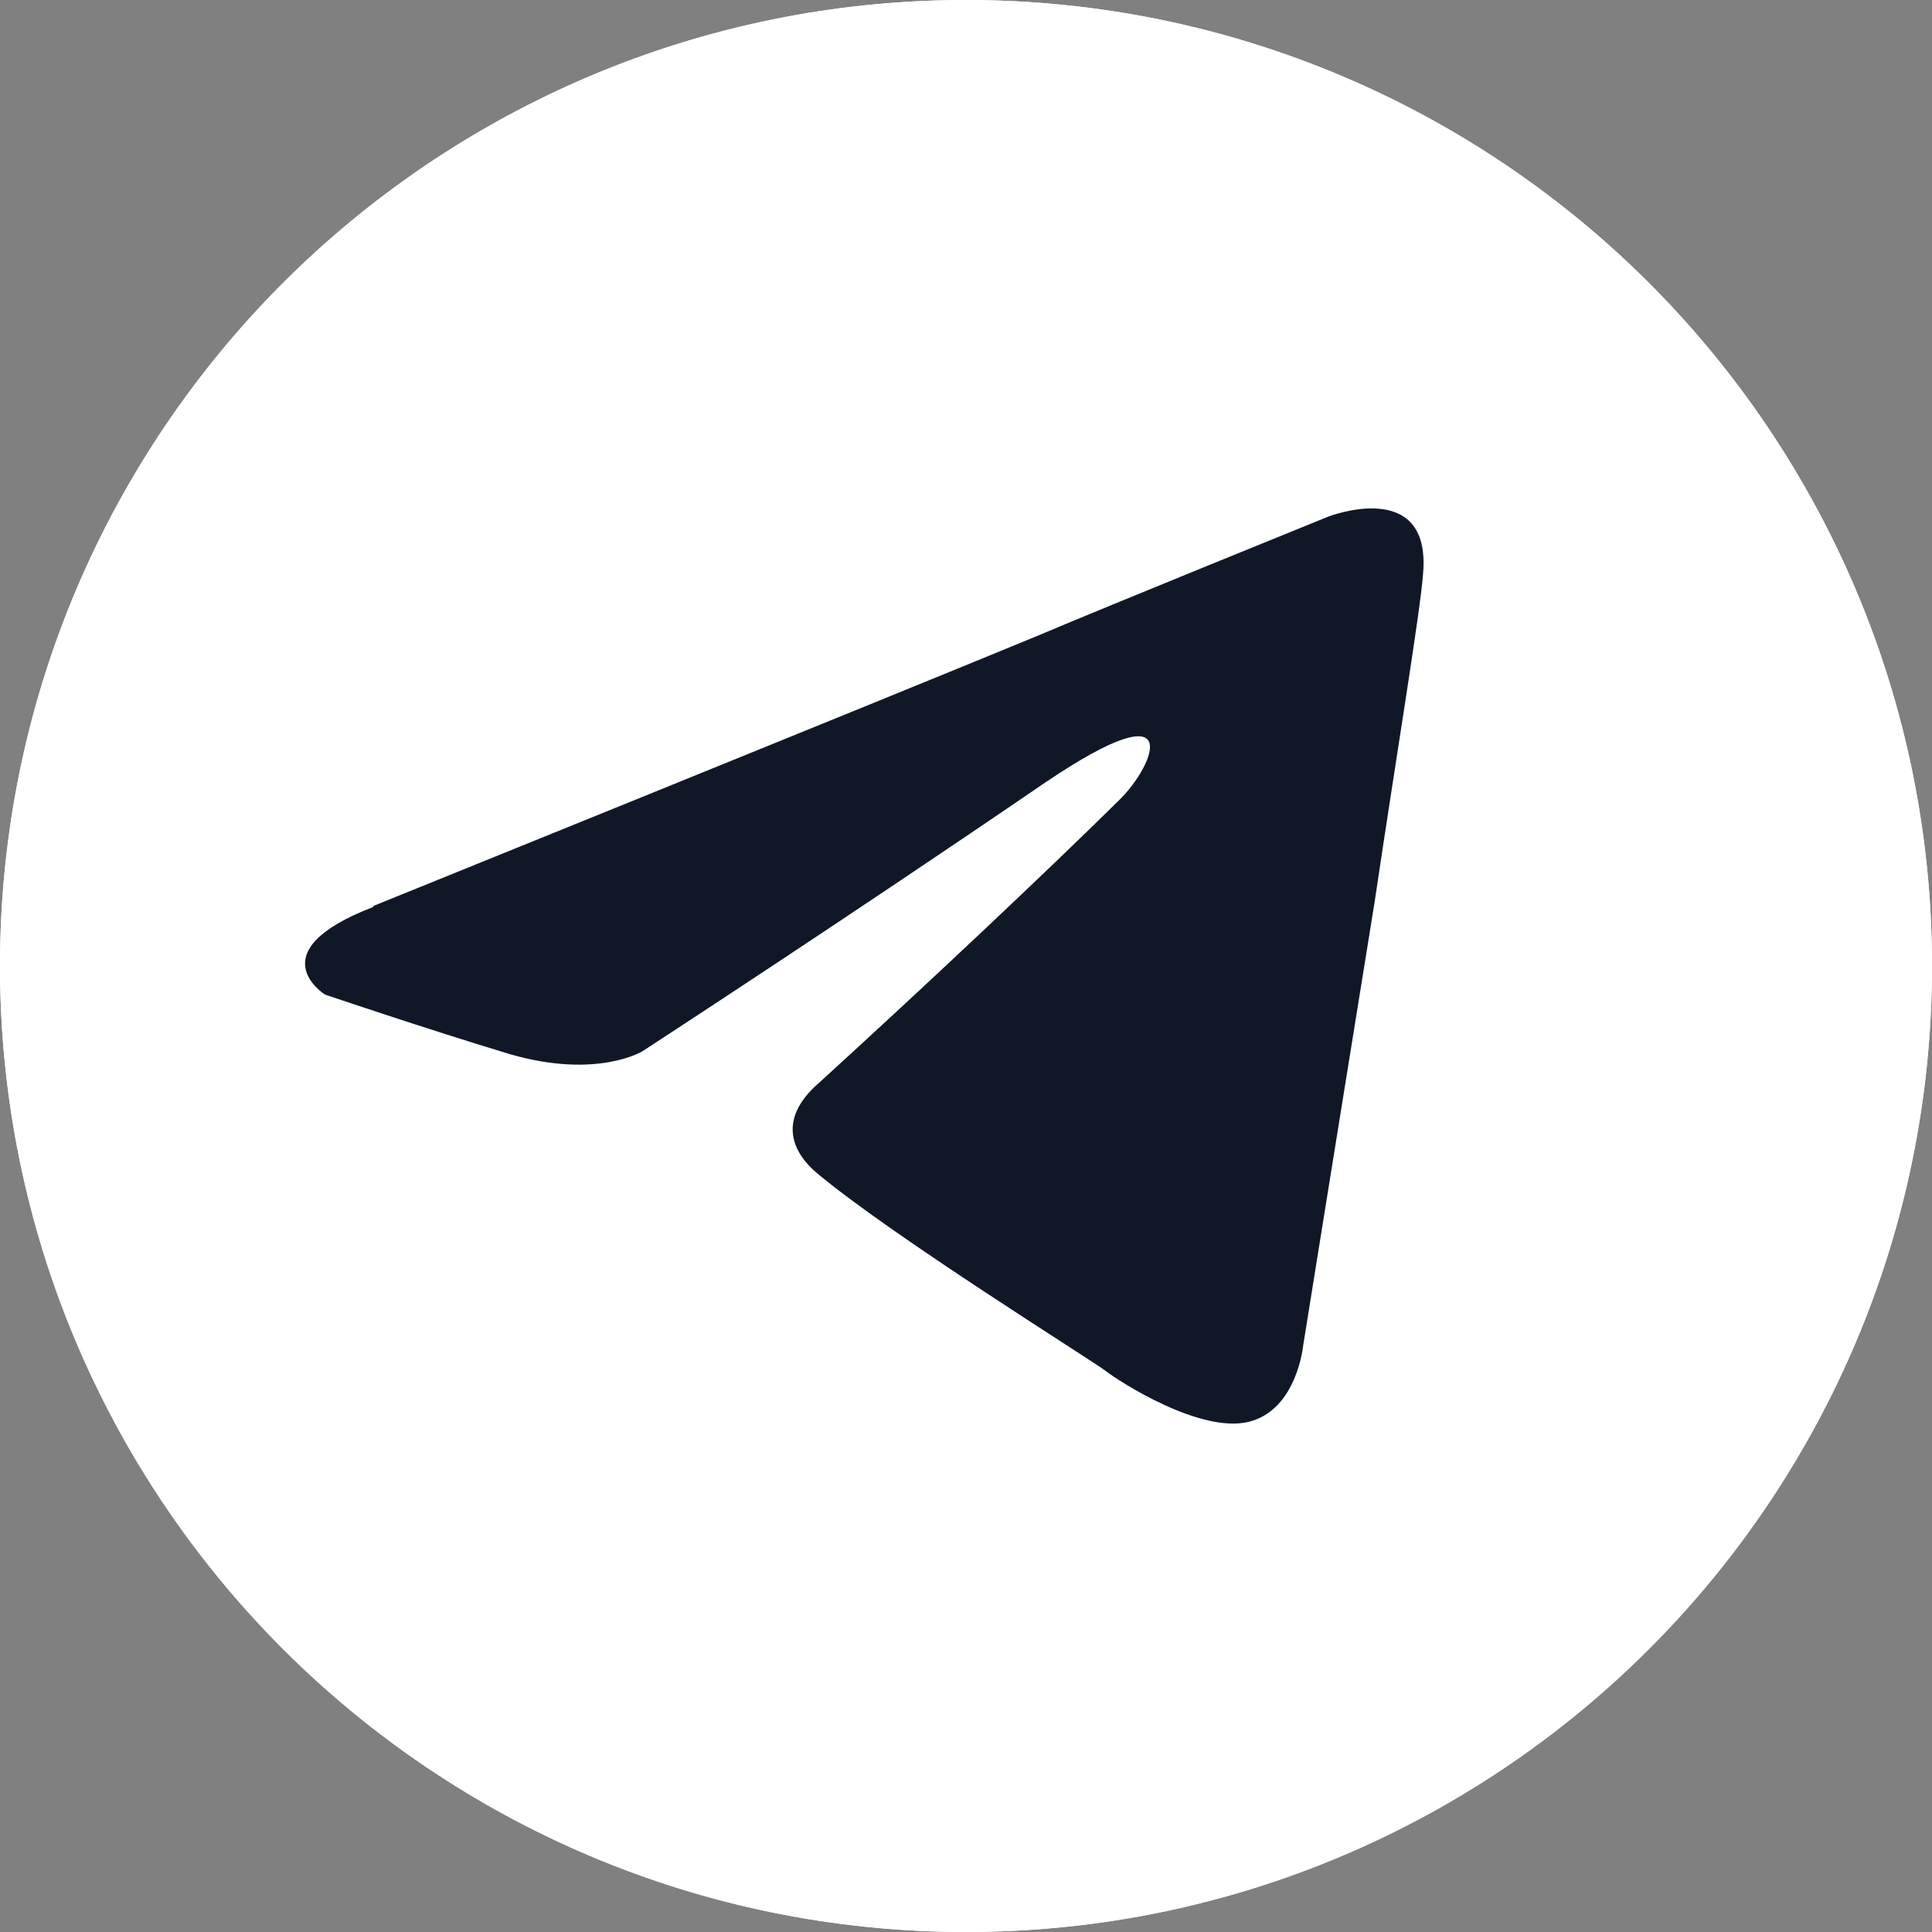
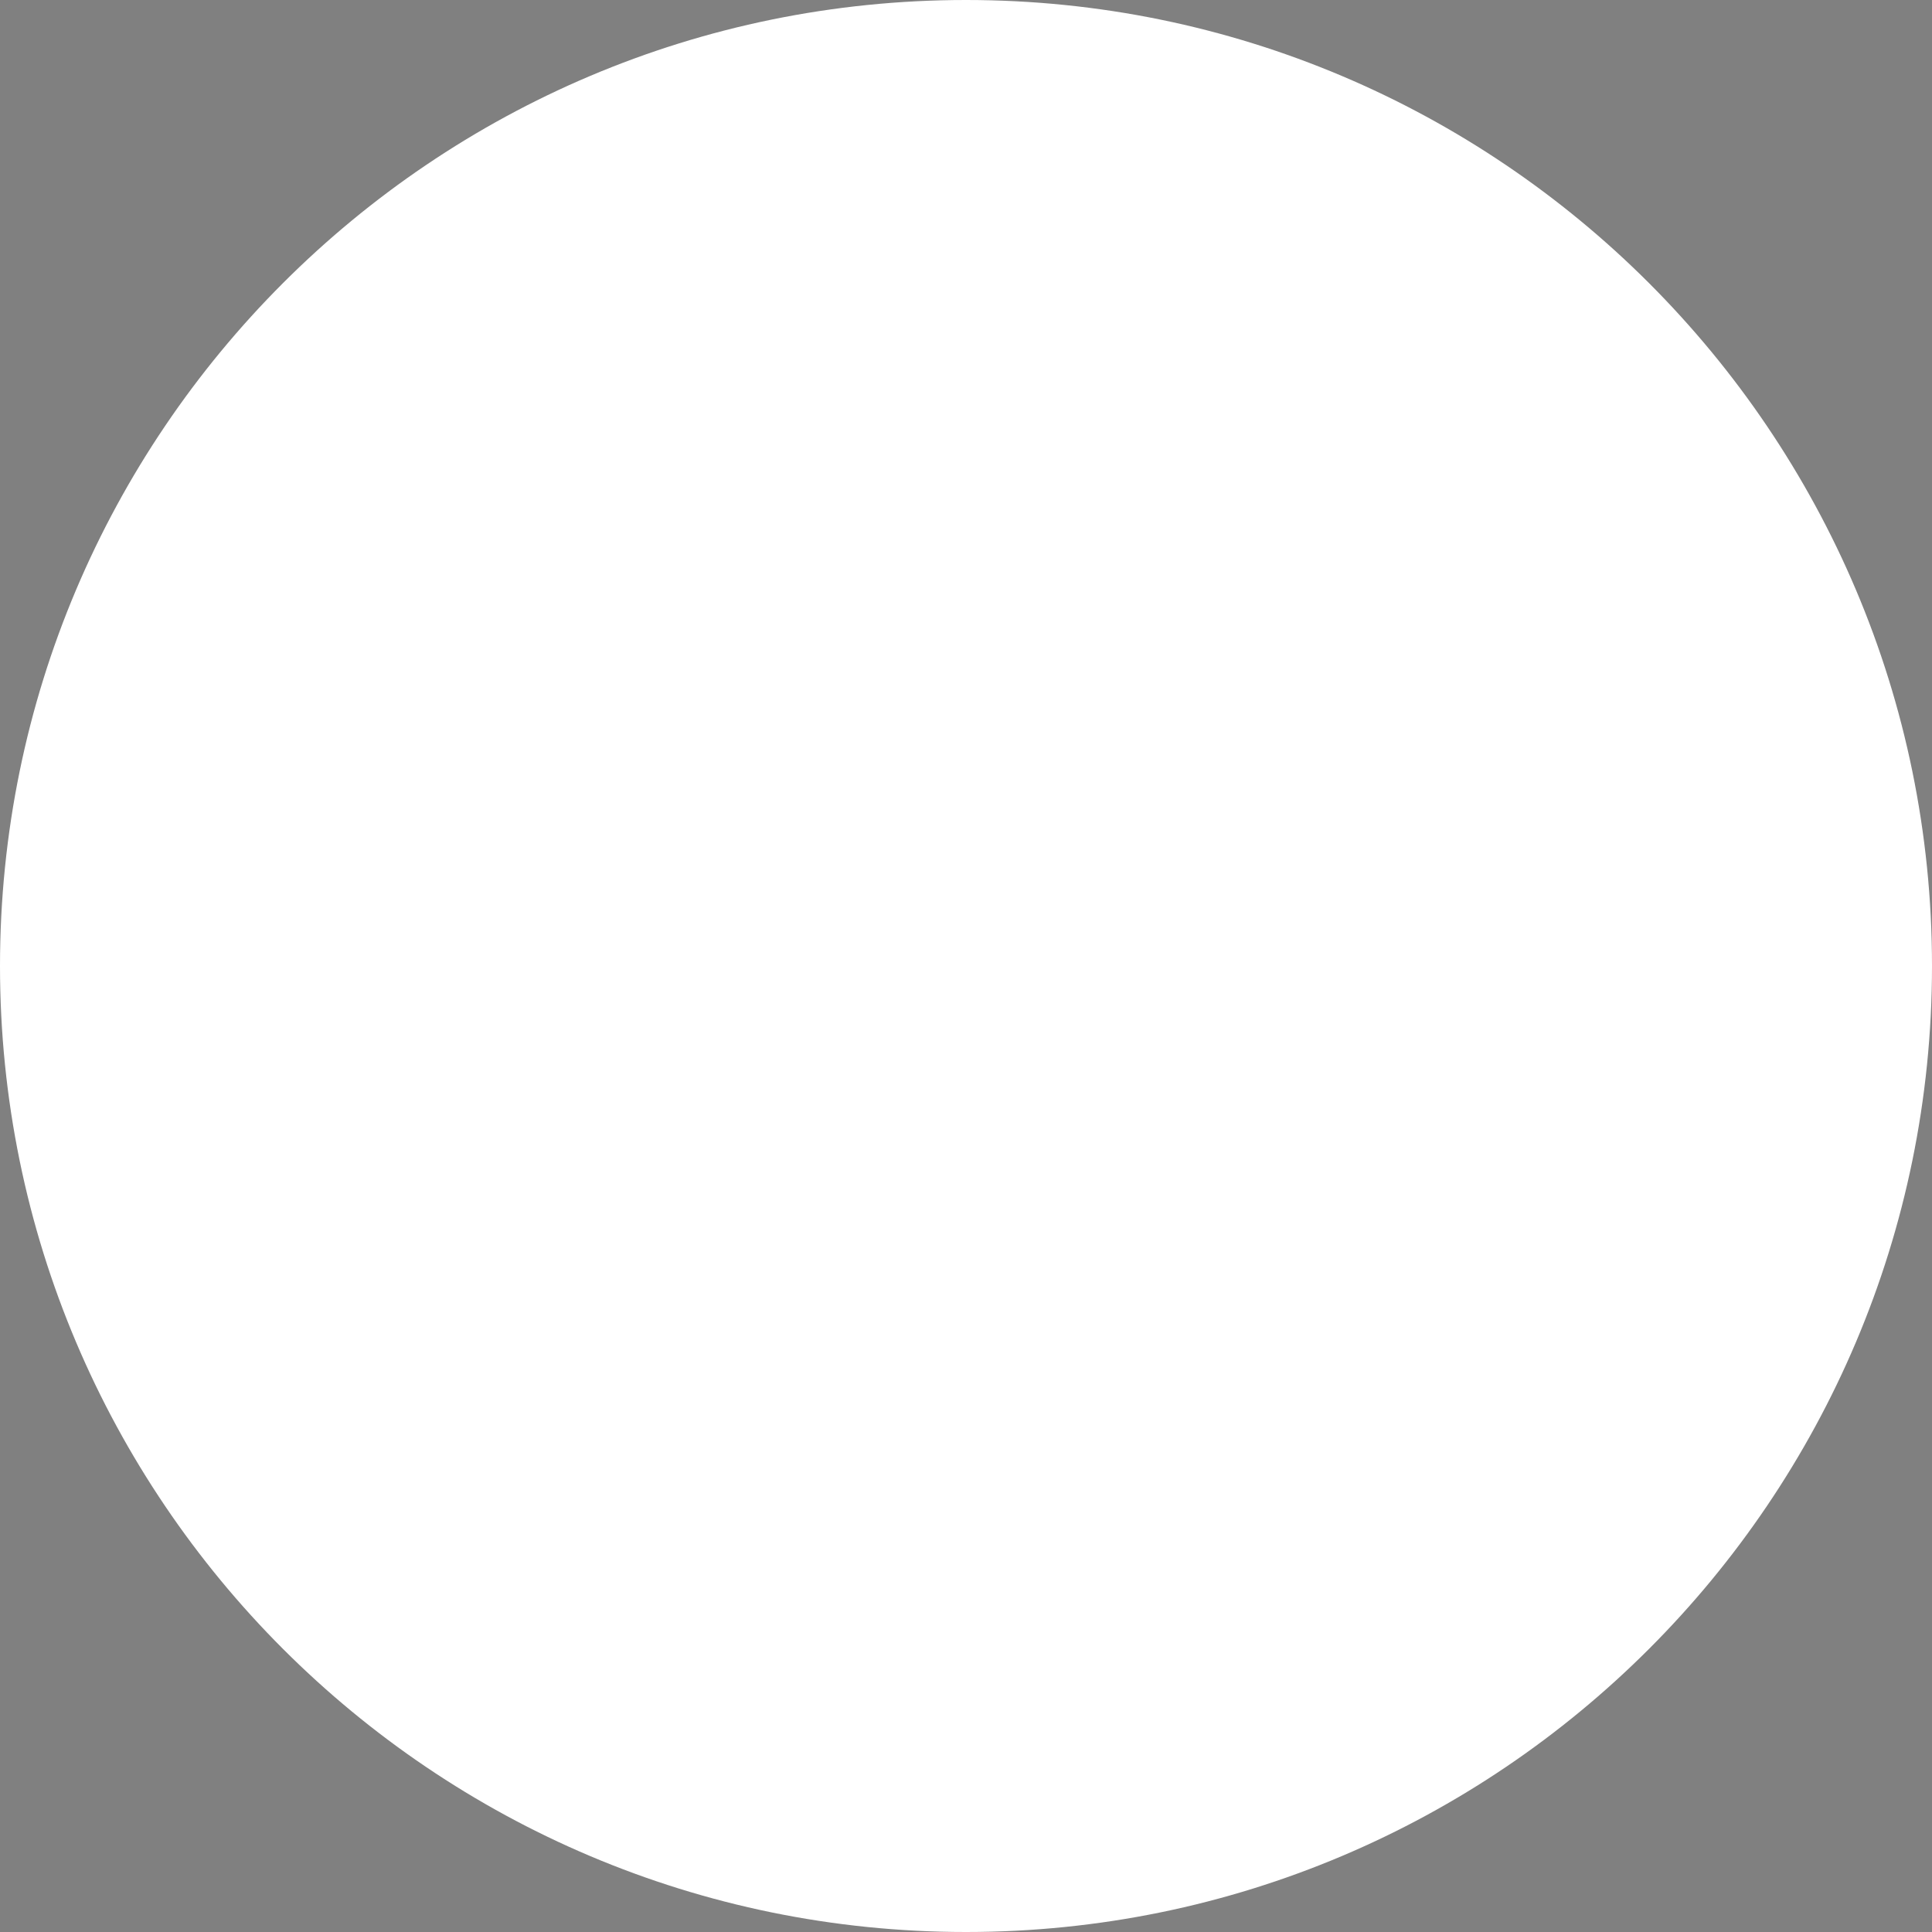
<svg xmlns="http://www.w3.org/2000/svg" width="38" height="38" viewBox="0 0 38 38" fill="none">
  <rect x="0" y="0" width="38" height="38" fill="#808080" stroke="none" />
  <g id="Group 131">
-     <circle id="Ellipse 37" cx="19" cy="19" r="19" fill="white" />
    <g id="Group 173">
-       <path id="Vector" d="M0 19C0 29.488 8.512 38 19 38C29.488 38 38 29.488 38 19C38 8.512 29.488 0 19 0C8.512 0 0 8.512 0 19Z" fill="white" />
-       <path id="Vector_2" d="M7.344 17.819C7.344 17.819 17.073 13.882 20.442 12.491C21.73 11.943 26.128 10.16 26.128 10.16C26.128 10.16 28.15 9.377 27.991 11.277C27.932 12.06 27.476 14.783 27.04 17.721C26.366 21.893 25.633 26.457 25.633 26.457C25.633 26.457 25.514 27.73 24.563 27.965C23.612 28.2 22.027 27.181 21.749 26.966C21.531 26.79 17.529 24.302 16.062 23.068C15.666 22.735 15.21 22.069 16.122 21.286C18.143 19.445 20.56 17.172 22.027 15.723C22.701 15.057 23.374 13.49 20.56 15.39C16.578 18.113 12.634 20.678 12.634 20.678C12.634 20.678 11.743 21.227 10.039 20.737C8.354 20.228 6.392 19.562 6.392 19.562C6.392 19.562 5.045 18.72 7.344 17.838V17.819Z" fill="#101827" />
+       <path id="Vector" d="M0 19C0 29.488 8.512 38 19 38C29.488 38 38 29.488 38 19C38 8.512 29.488 0 19 0C8.512 0 0 8.512 0 19" fill="white" />
    </g>
  </g>
</svg>